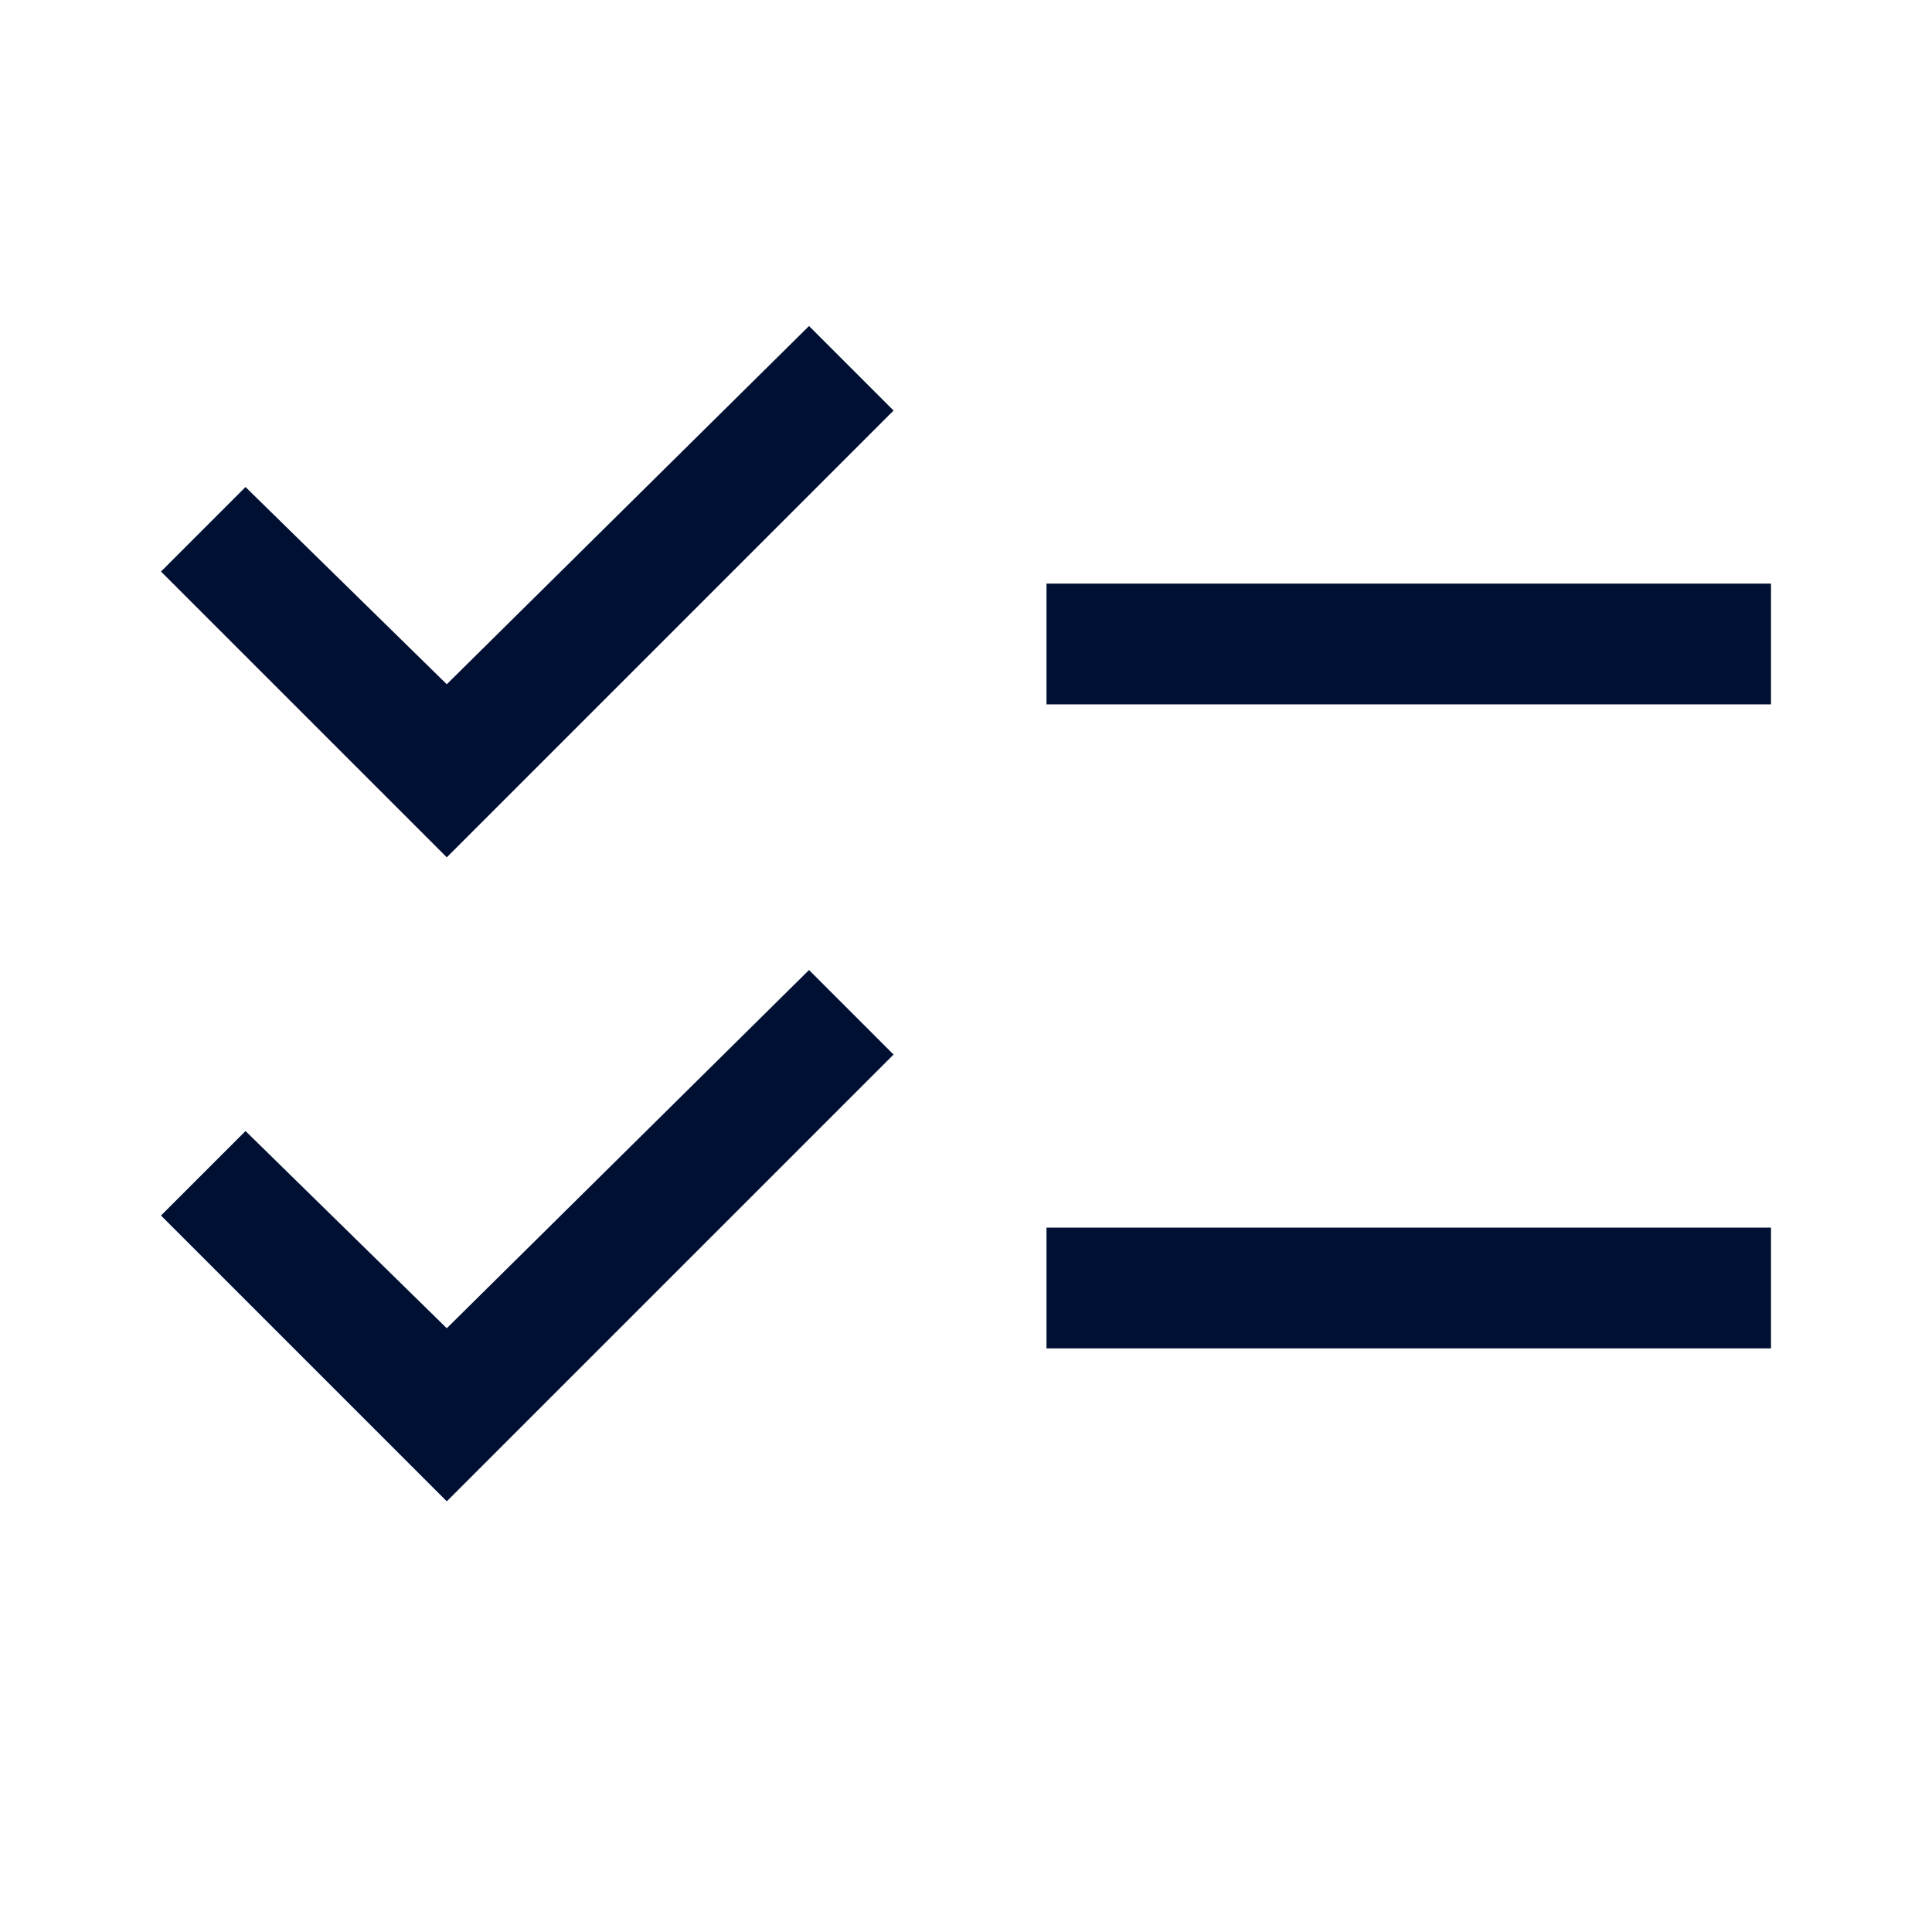
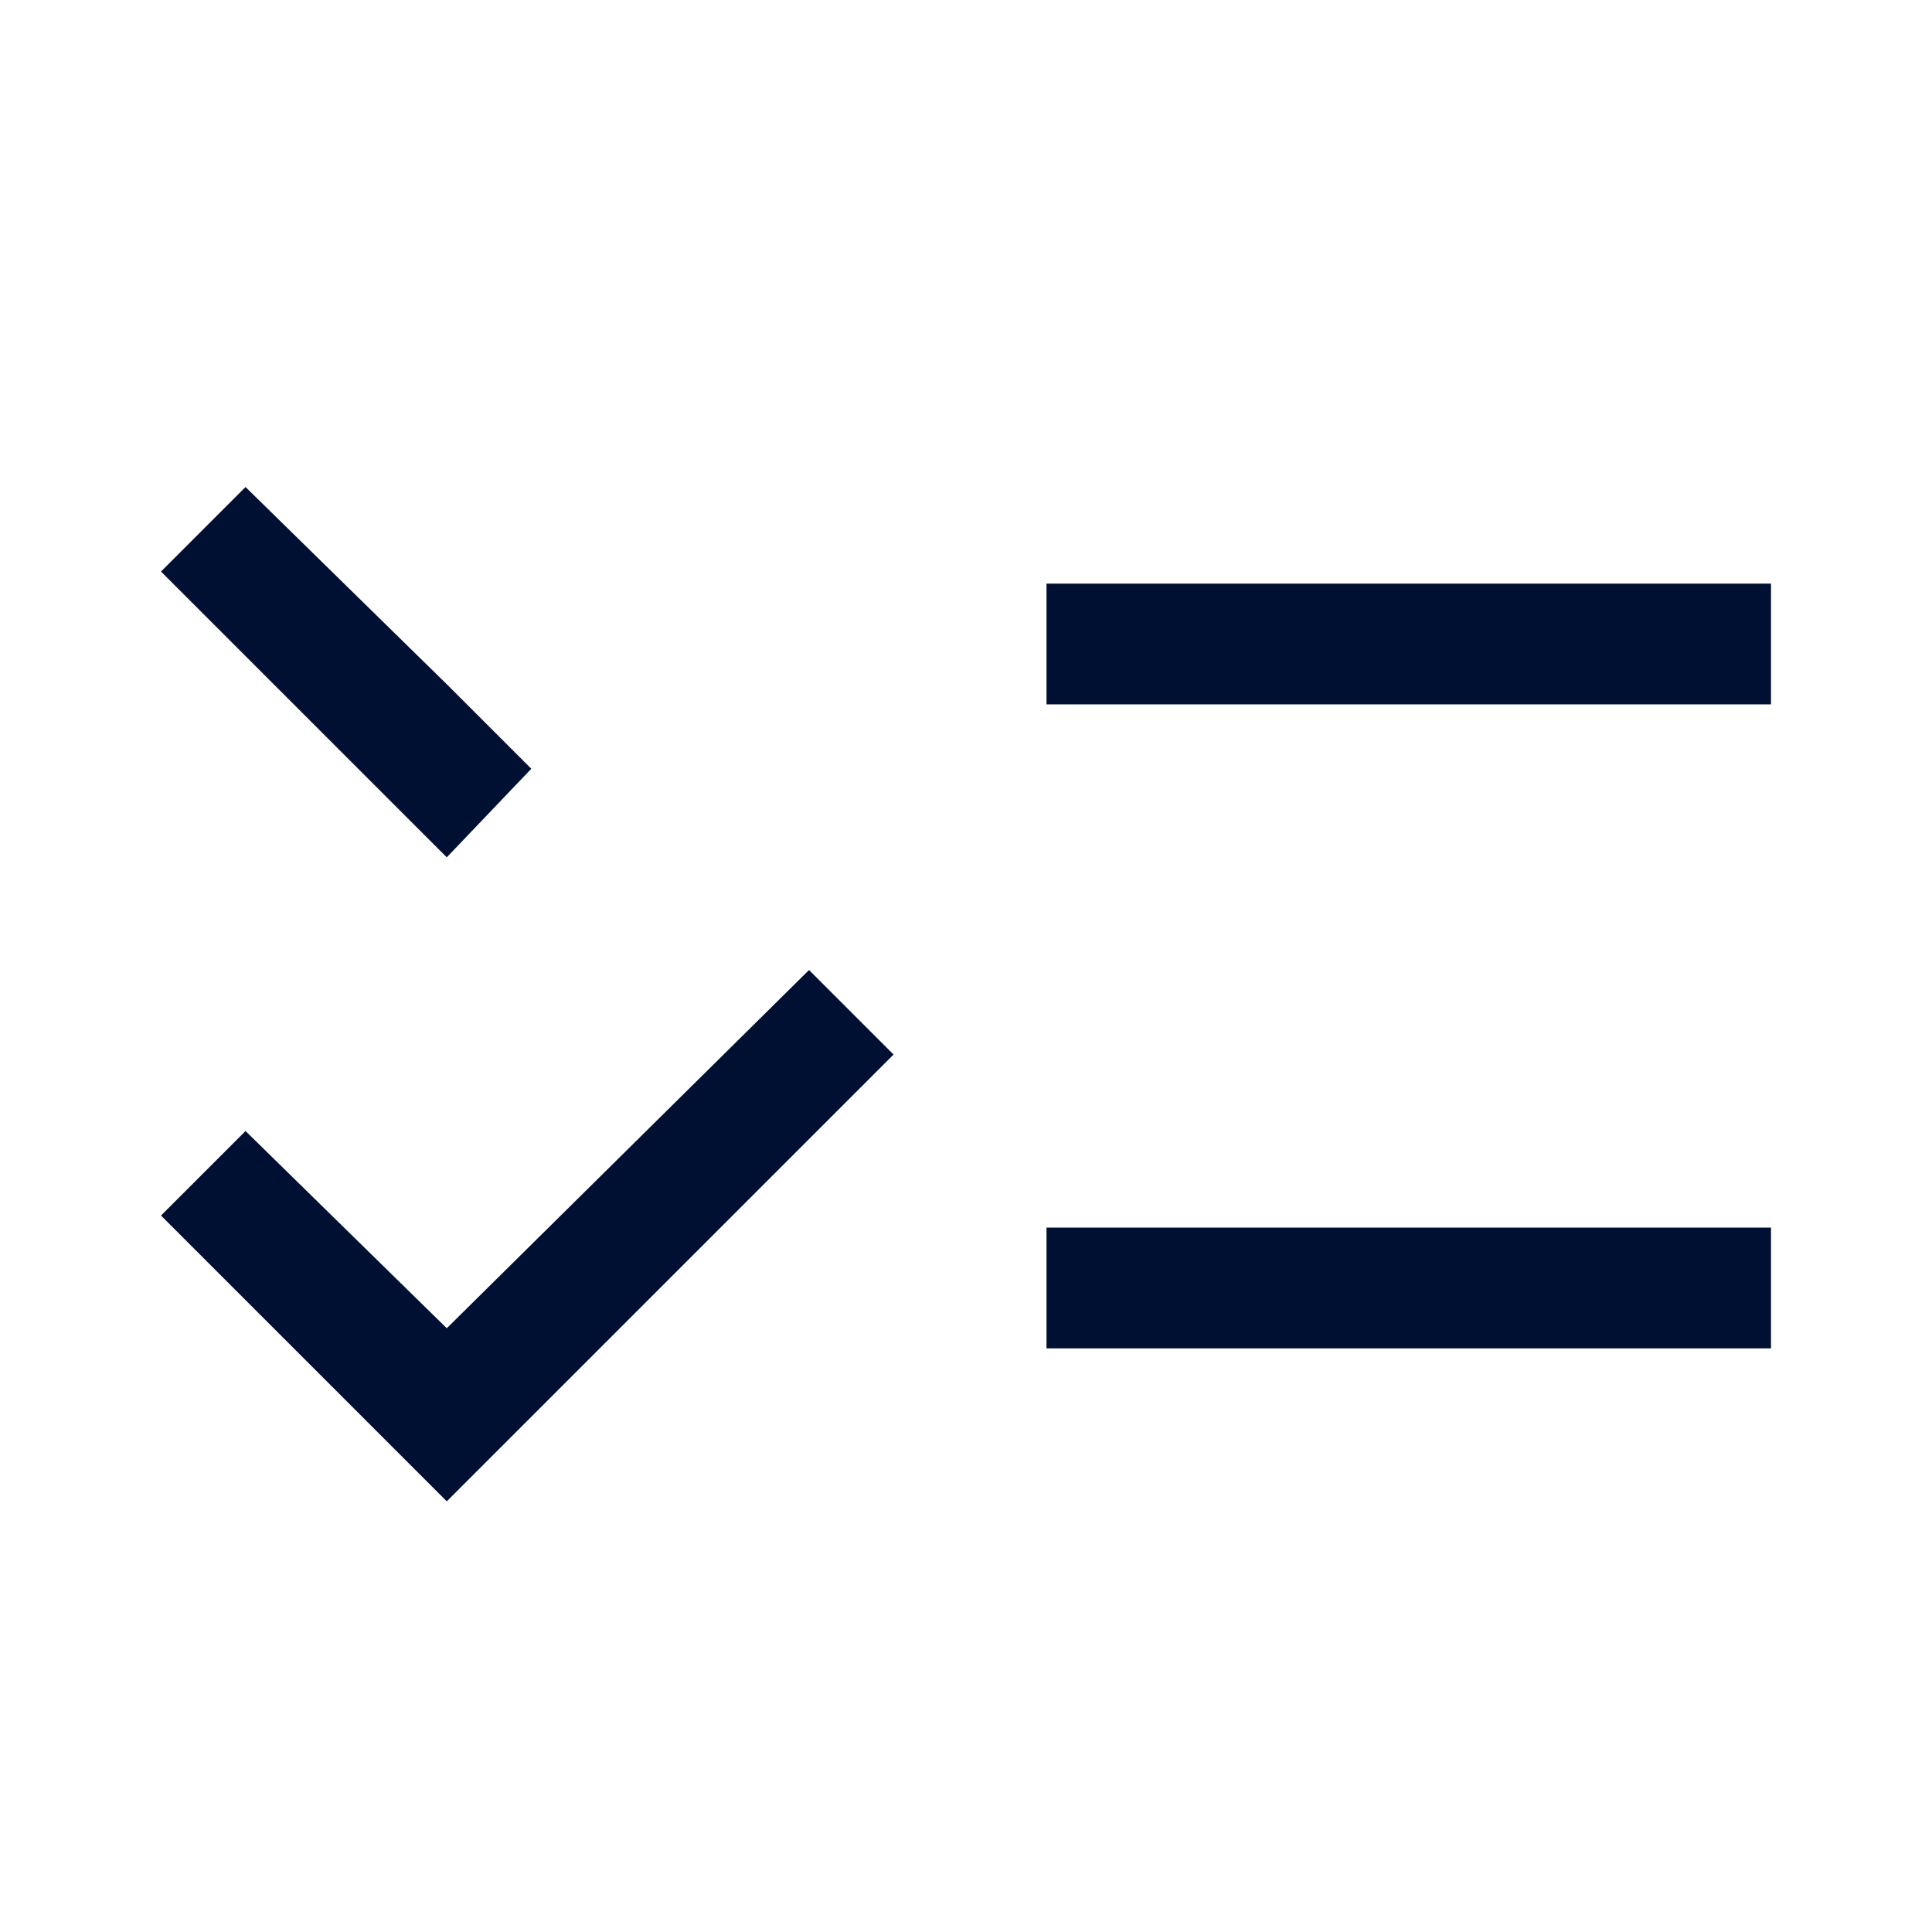
<svg xmlns="http://www.w3.org/2000/svg" version="1.1" id="Layer_1" x="0px" y="0px" viewBox="0 0 48 48" style="enable-background:new 0 0 48 48;" xml:space="preserve">
  <style type="text/css">
	.st0{fill:#001033;}
</style>
-   <path class="st0" d="M11.1,37.3L4,30.2l2.1-2.1l5,4.9l9-8.9l2.1,2.1L11.1,37.3z M11.1,21.3L4,14.2l2.1-2.1l5,4.9l9-8.9l2.1,2.1  L11.1,21.3z M26,33.5v-3h18v3H26z M26,17.5v-3h18v3H26z" />
+   <path class="st0" d="M11.1,37.3L4,30.2l2.1-2.1l5,4.9l9-8.9l2.1,2.1L11.1,37.3z M11.1,21.3L4,14.2l2.1-2.1l5,4.9l2.1,2.1  L11.1,21.3z M26,33.5v-3h18v3H26z M26,17.5v-3h18v3H26z" />
</svg>